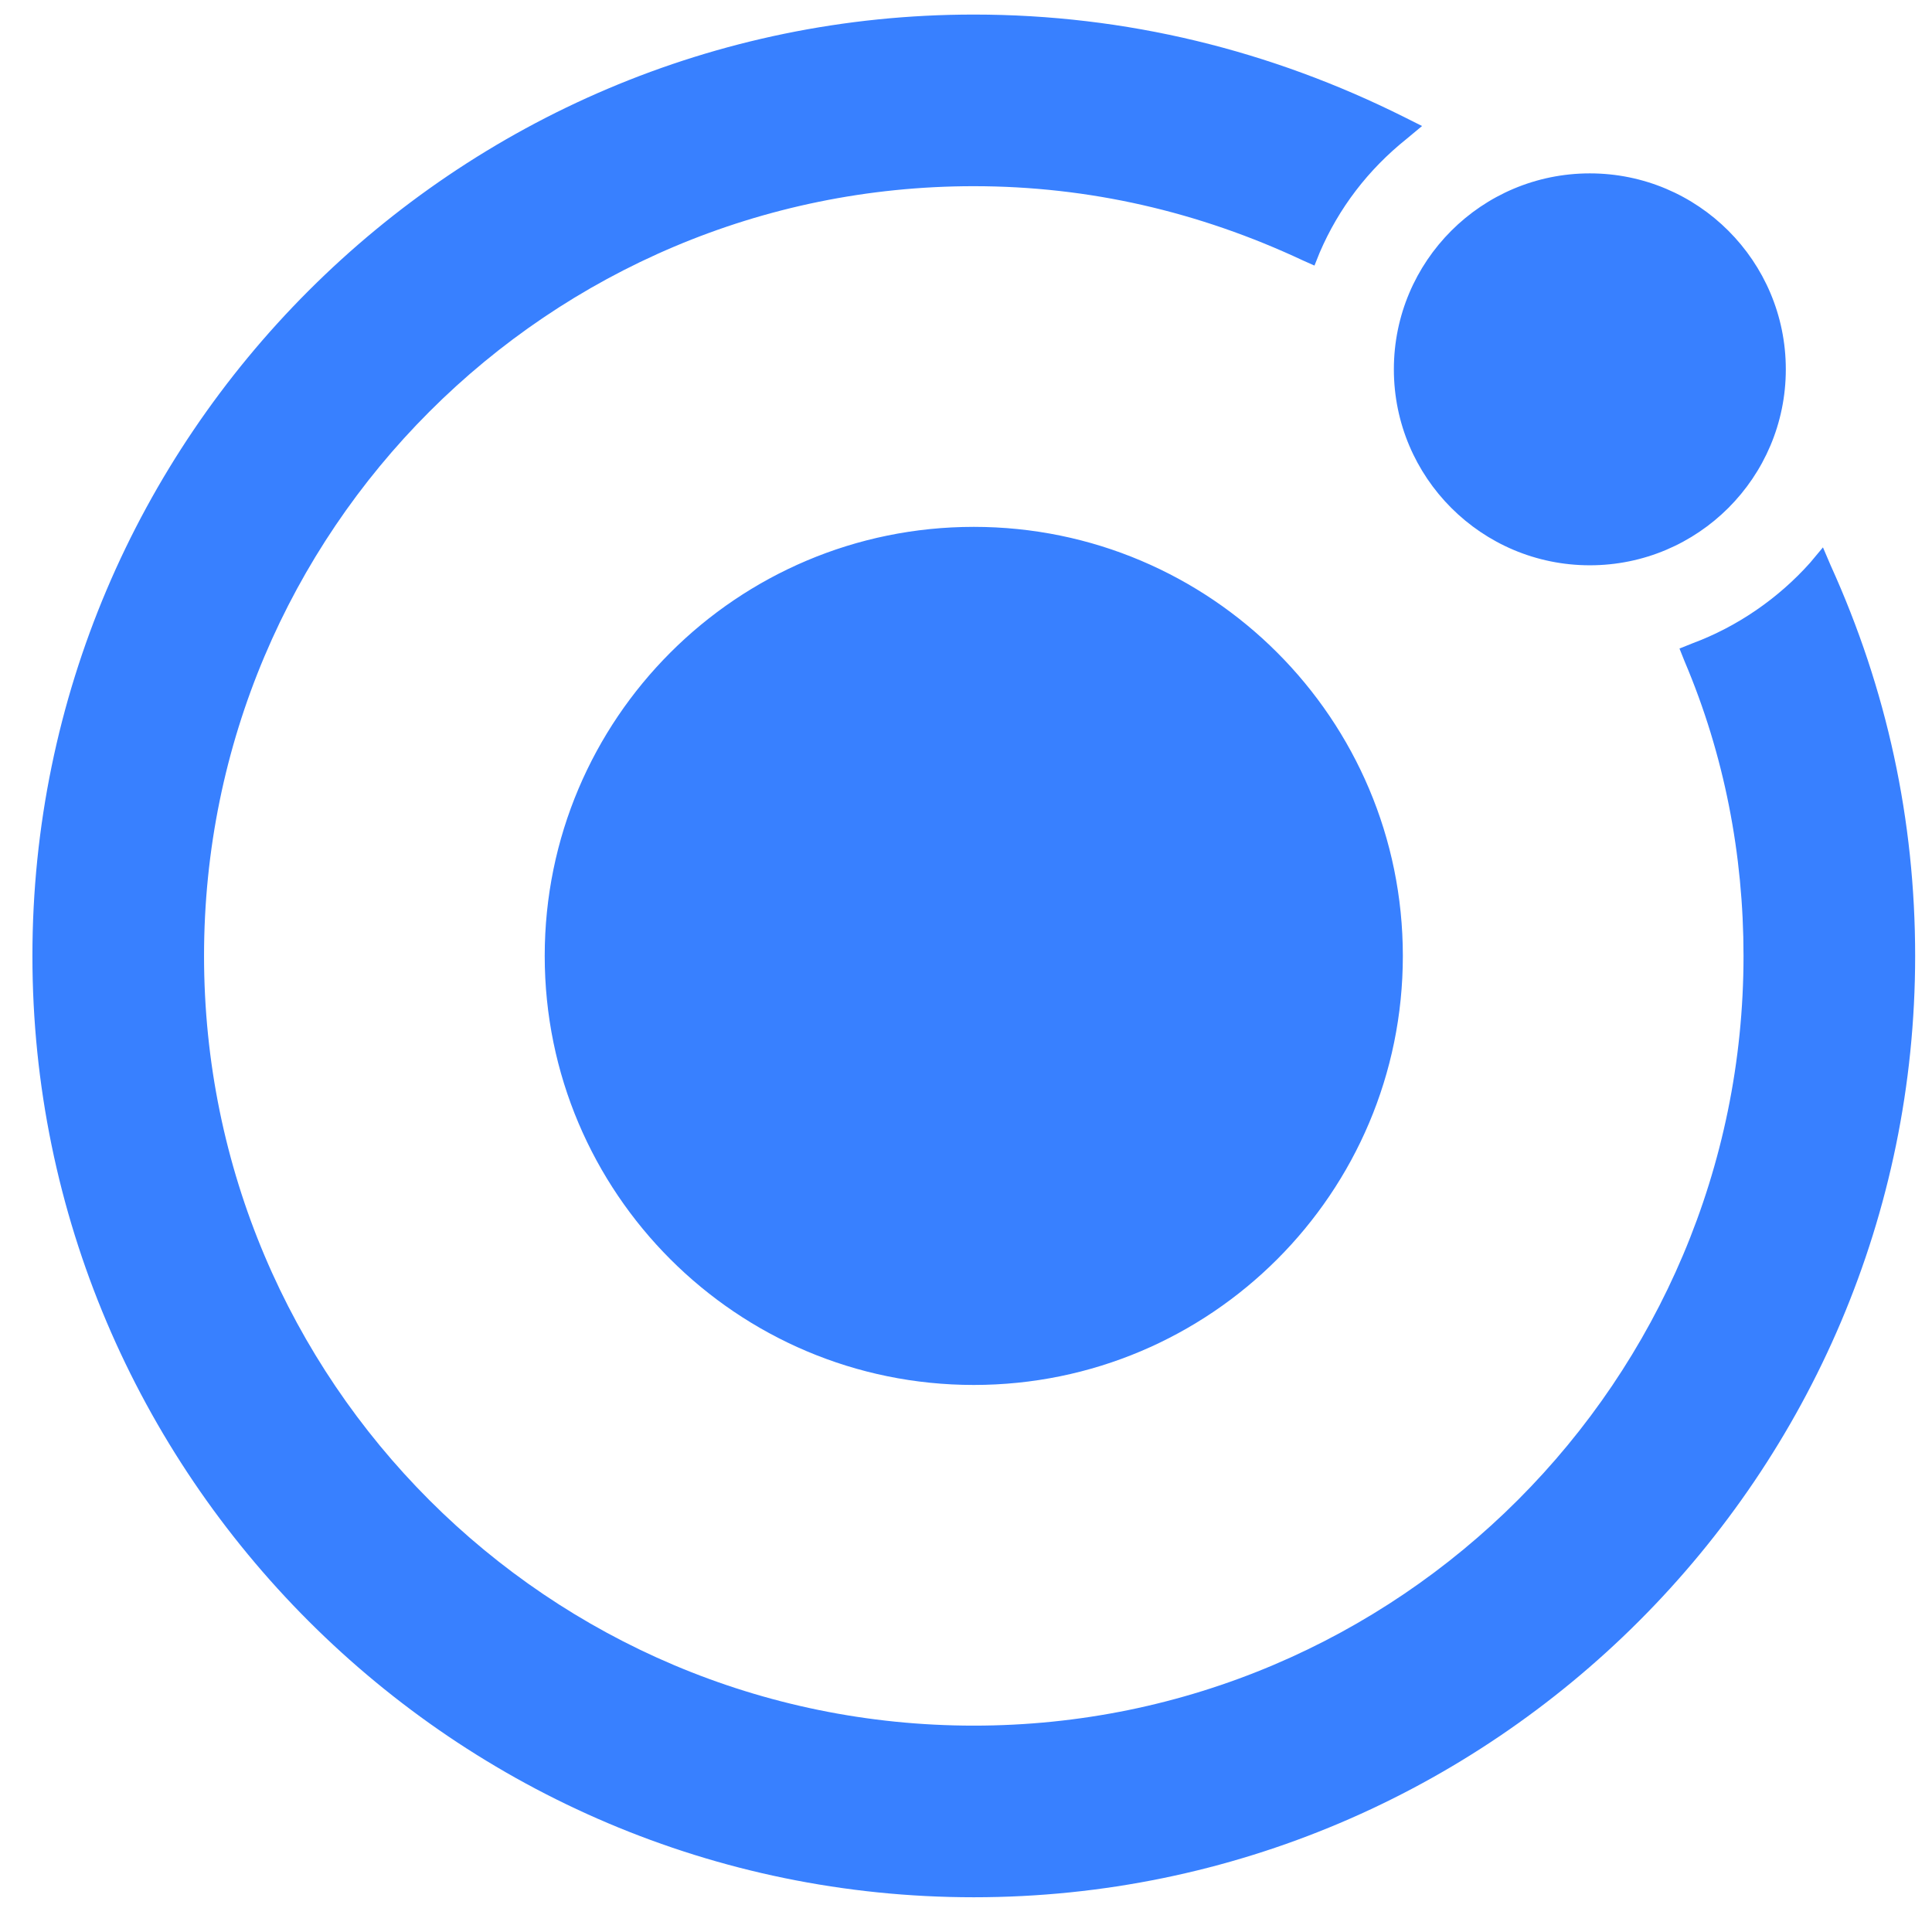
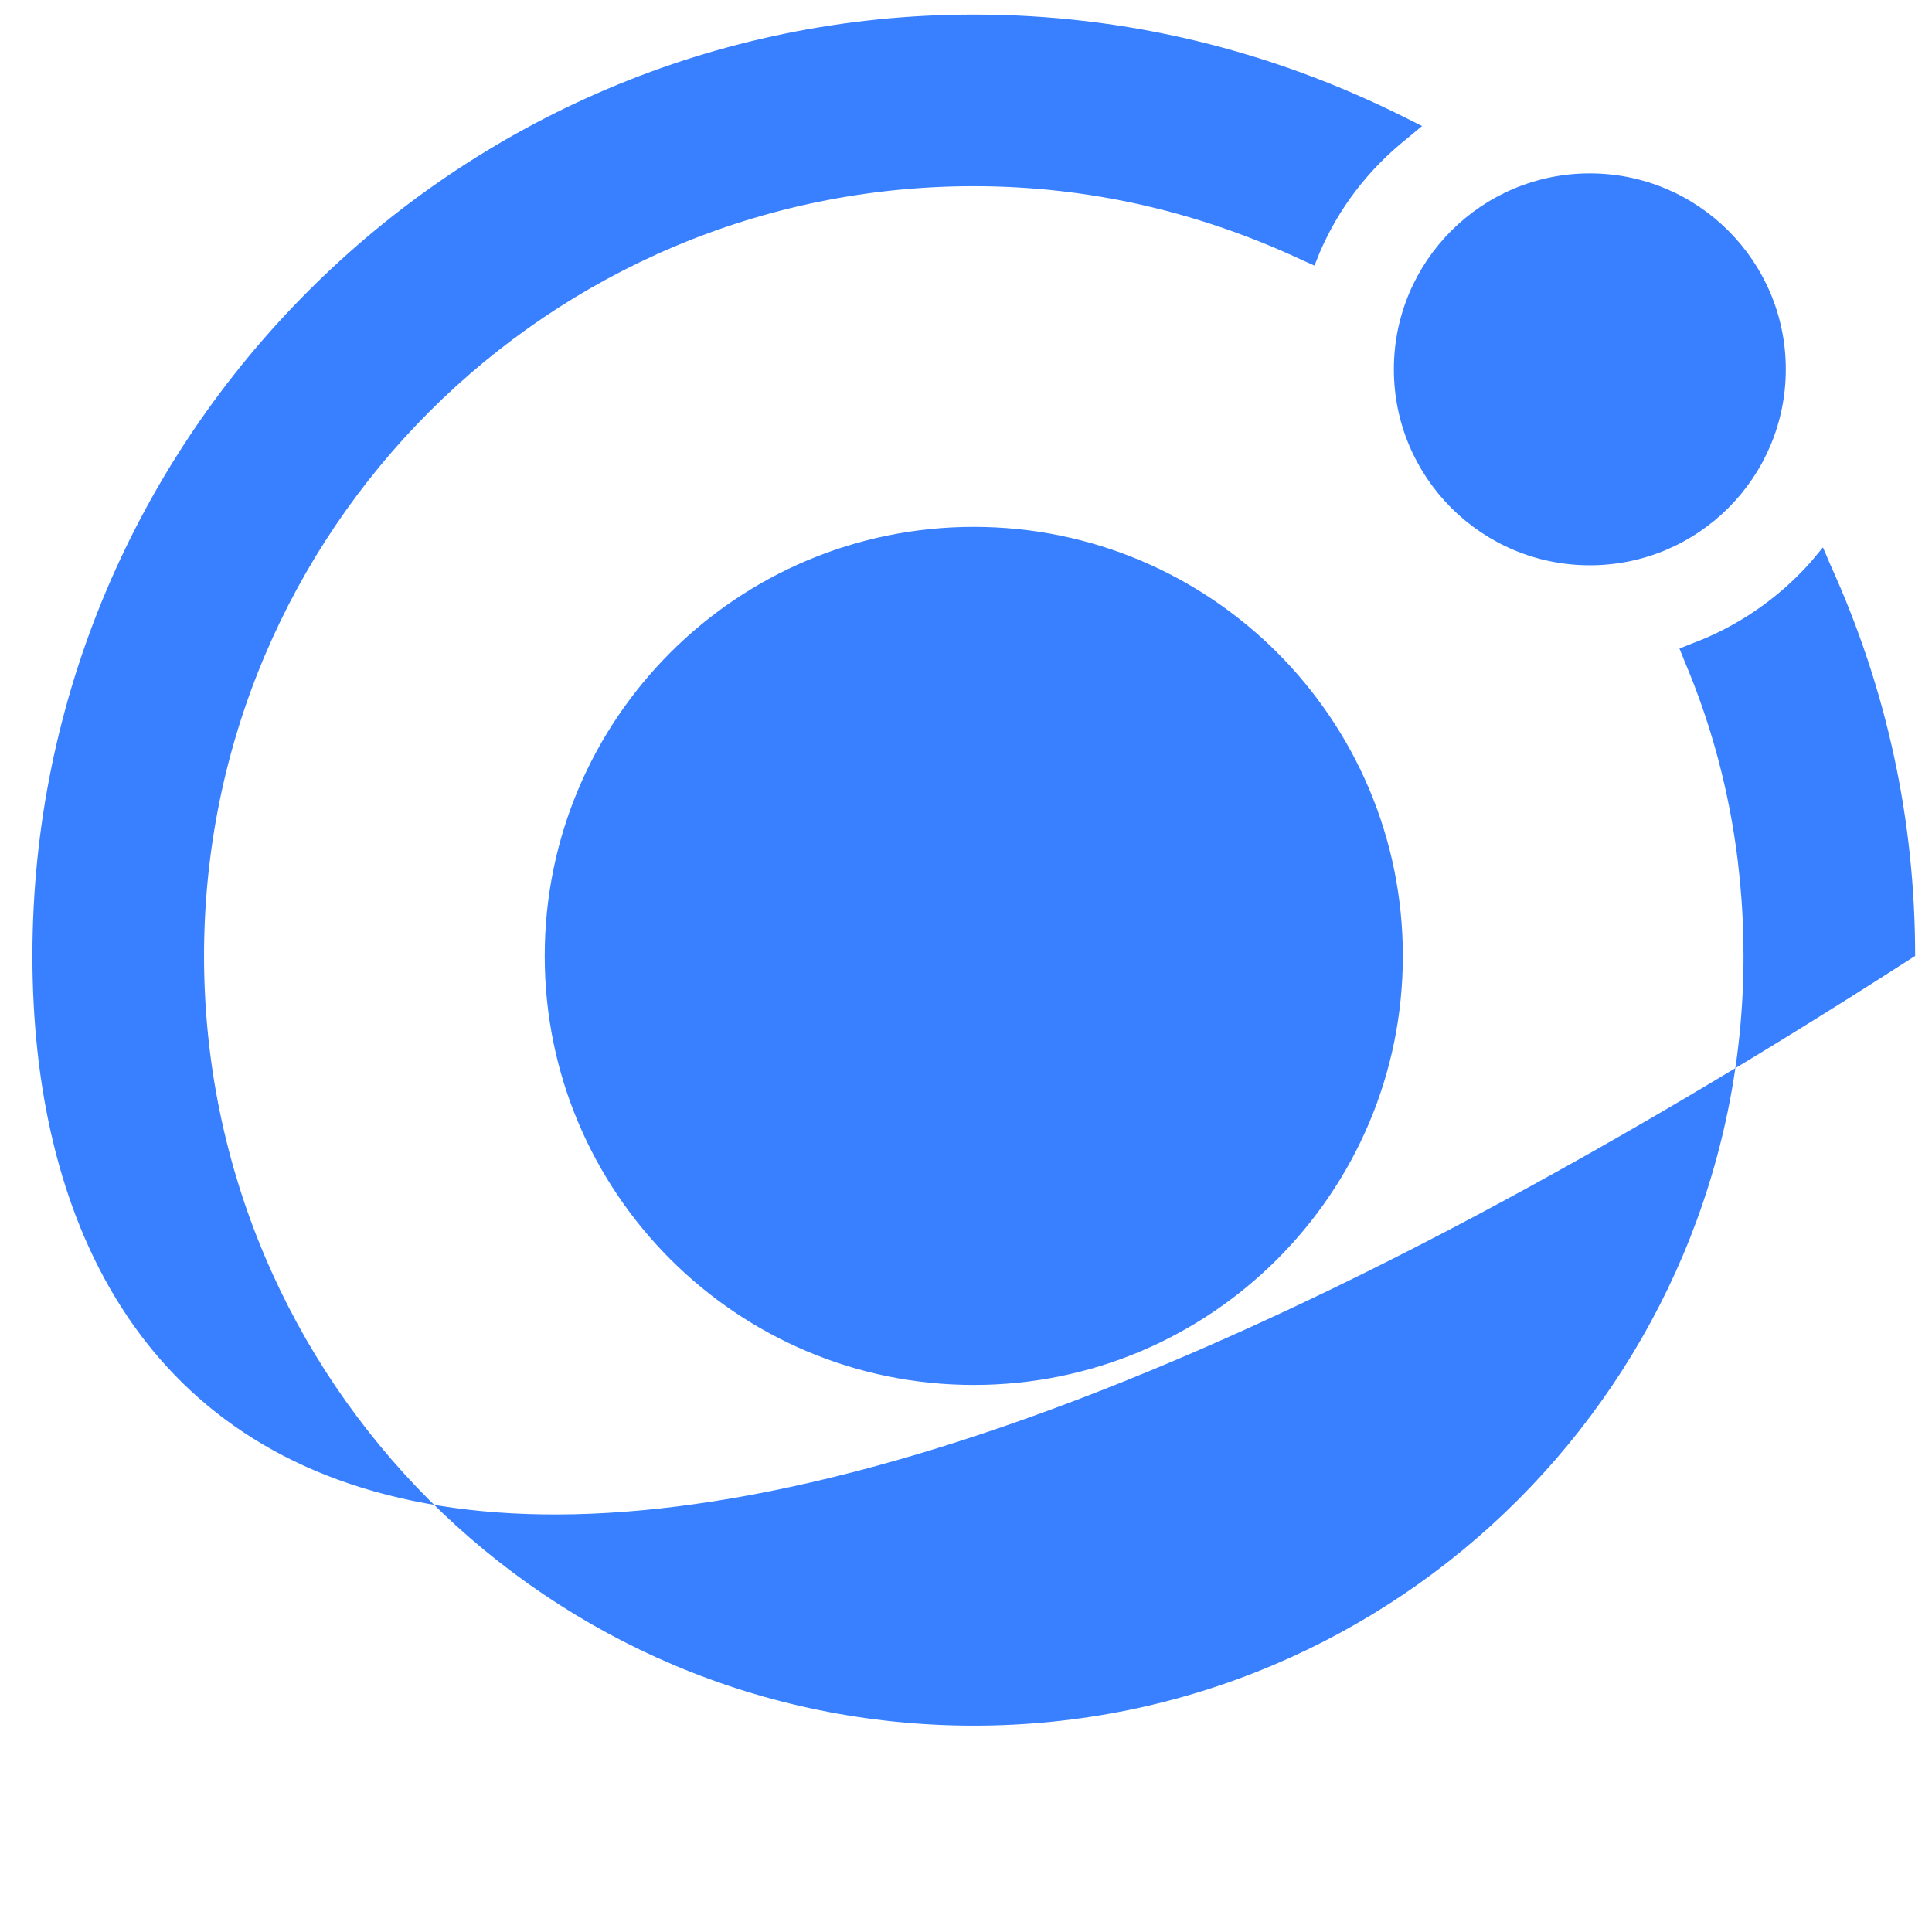
<svg xmlns="http://www.w3.org/2000/svg" width="54" height="54" viewBox="0 0 54 54" fill="none">
  <g id="ionic">
    <g id="ionic_2">
-       <path id="Vector" fill-rule="evenodd" clip-rule="evenodd" d="M50.952 15.299L51.166 15.8C52.742 19.272 53.529 22.924 53.529 26.718C53.529 41.216 41.716 53.029 27.218 53.029C12.72 53.029 0.906 41.216 0.906 26.718C0.906 12.22 12.72 0.407 27.218 0.407C31.478 0.407 35.523 1.41 39.246 3.271L39.747 3.522L39.317 3.88C38.243 4.739 37.42 5.813 36.883 7.065L36.74 7.423L36.418 7.28C33.518 5.92 30.439 5.204 27.218 5.204C15.333 5.204 5.703 14.833 5.703 26.718C5.703 38.603 15.333 48.232 27.218 48.232C39.103 48.232 48.732 38.567 48.732 26.718C48.732 23.89 48.195 21.098 47.085 18.485L46.942 18.127L47.3 17.983C48.553 17.518 49.699 16.731 50.594 15.728L50.952 15.299ZM44.436 15.8C47.461 15.8 49.914 13.348 49.914 10.323C49.914 7.298 47.461 4.846 44.436 4.846C41.412 4.846 38.959 7.298 38.959 10.323C38.959 13.348 41.412 15.8 44.436 15.8ZM27.218 14.726C20.595 14.726 15.225 20.096 15.225 26.718C15.225 33.341 20.595 38.71 27.218 38.71C33.84 38.71 39.21 33.341 39.21 26.718C39.21 20.096 33.84 14.726 27.218 14.726Z" fill="#3880FF" />
+       <path id="Vector" fill-rule="evenodd" clip-rule="evenodd" d="M50.952 15.299L51.166 15.8C52.742 19.272 53.529 22.924 53.529 26.718C12.72 53.029 0.906 41.216 0.906 26.718C0.906 12.22 12.72 0.407 27.218 0.407C31.478 0.407 35.523 1.41 39.246 3.271L39.747 3.522L39.317 3.88C38.243 4.739 37.42 5.813 36.883 7.065L36.74 7.423L36.418 7.28C33.518 5.92 30.439 5.204 27.218 5.204C15.333 5.204 5.703 14.833 5.703 26.718C5.703 38.603 15.333 48.232 27.218 48.232C39.103 48.232 48.732 38.567 48.732 26.718C48.732 23.89 48.195 21.098 47.085 18.485L46.942 18.127L47.3 17.983C48.553 17.518 49.699 16.731 50.594 15.728L50.952 15.299ZM44.436 15.8C47.461 15.8 49.914 13.348 49.914 10.323C49.914 7.298 47.461 4.846 44.436 4.846C41.412 4.846 38.959 7.298 38.959 10.323C38.959 13.348 41.412 15.8 44.436 15.8ZM27.218 14.726C20.595 14.726 15.225 20.096 15.225 26.718C15.225 33.341 20.595 38.71 27.218 38.71C33.84 38.71 39.21 33.341 39.21 26.718C39.21 20.096 33.84 14.726 27.218 14.726Z" fill="#3880FF" />
    </g>
  </g>
</svg>